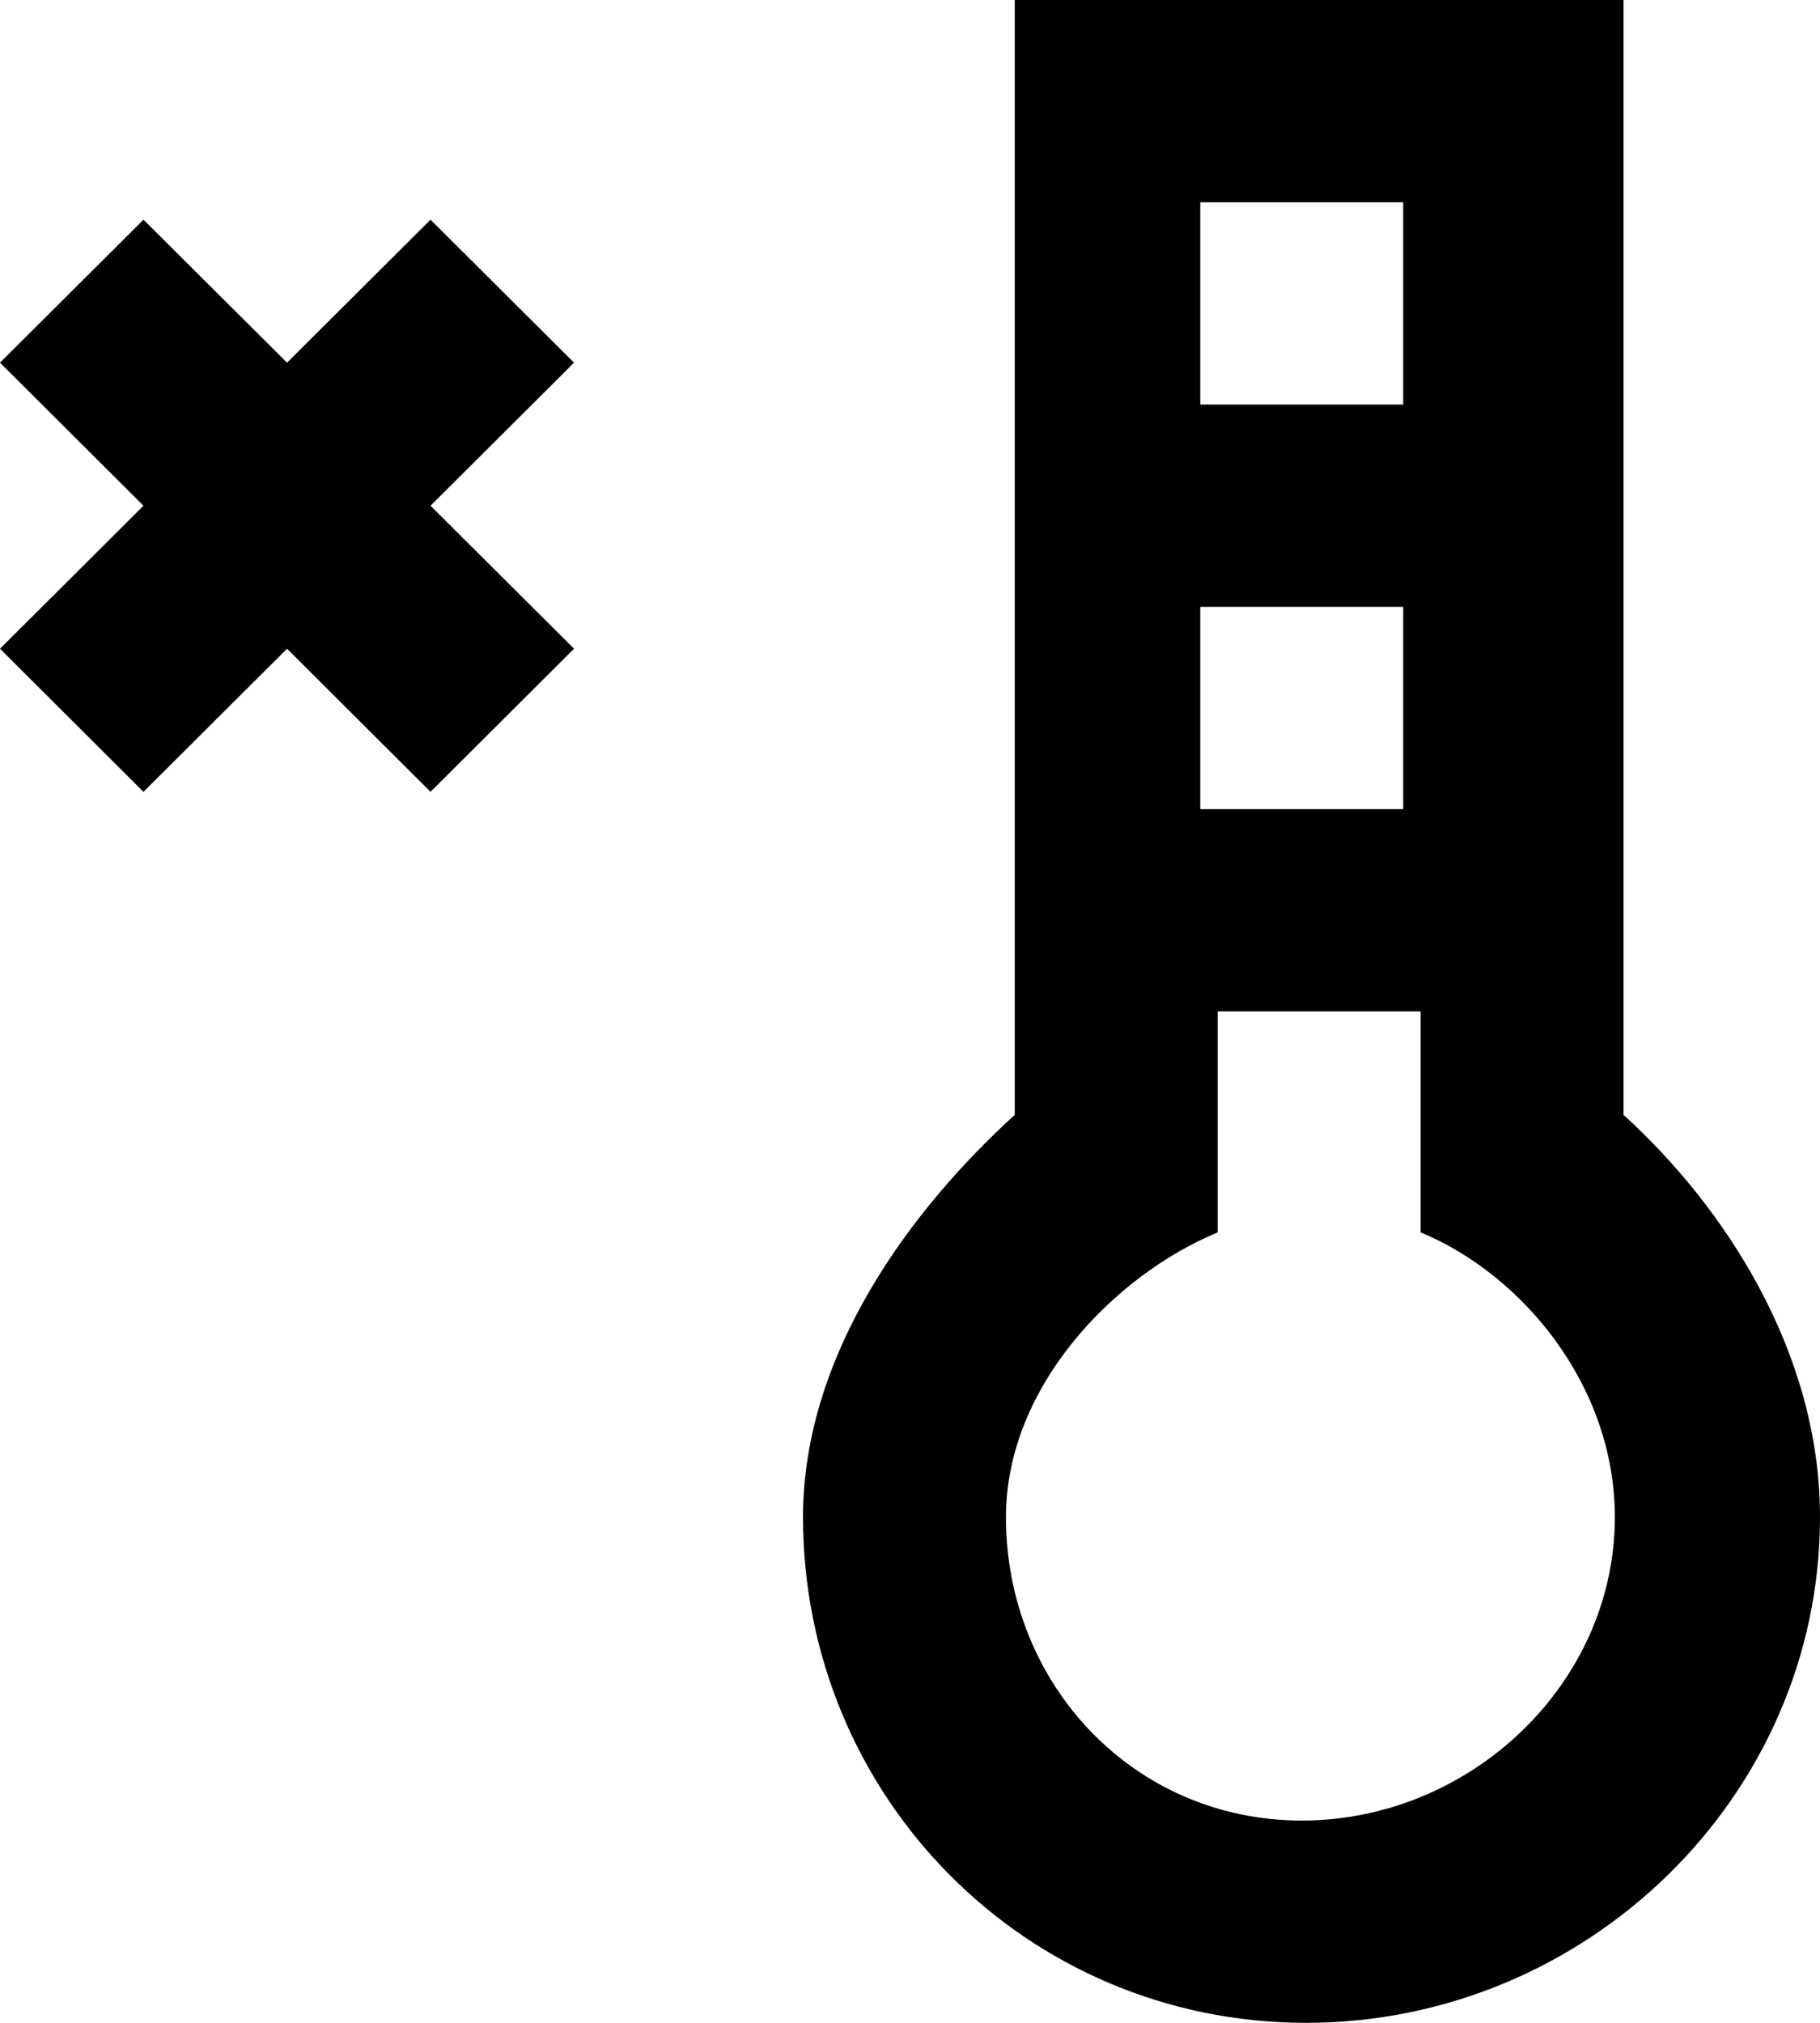
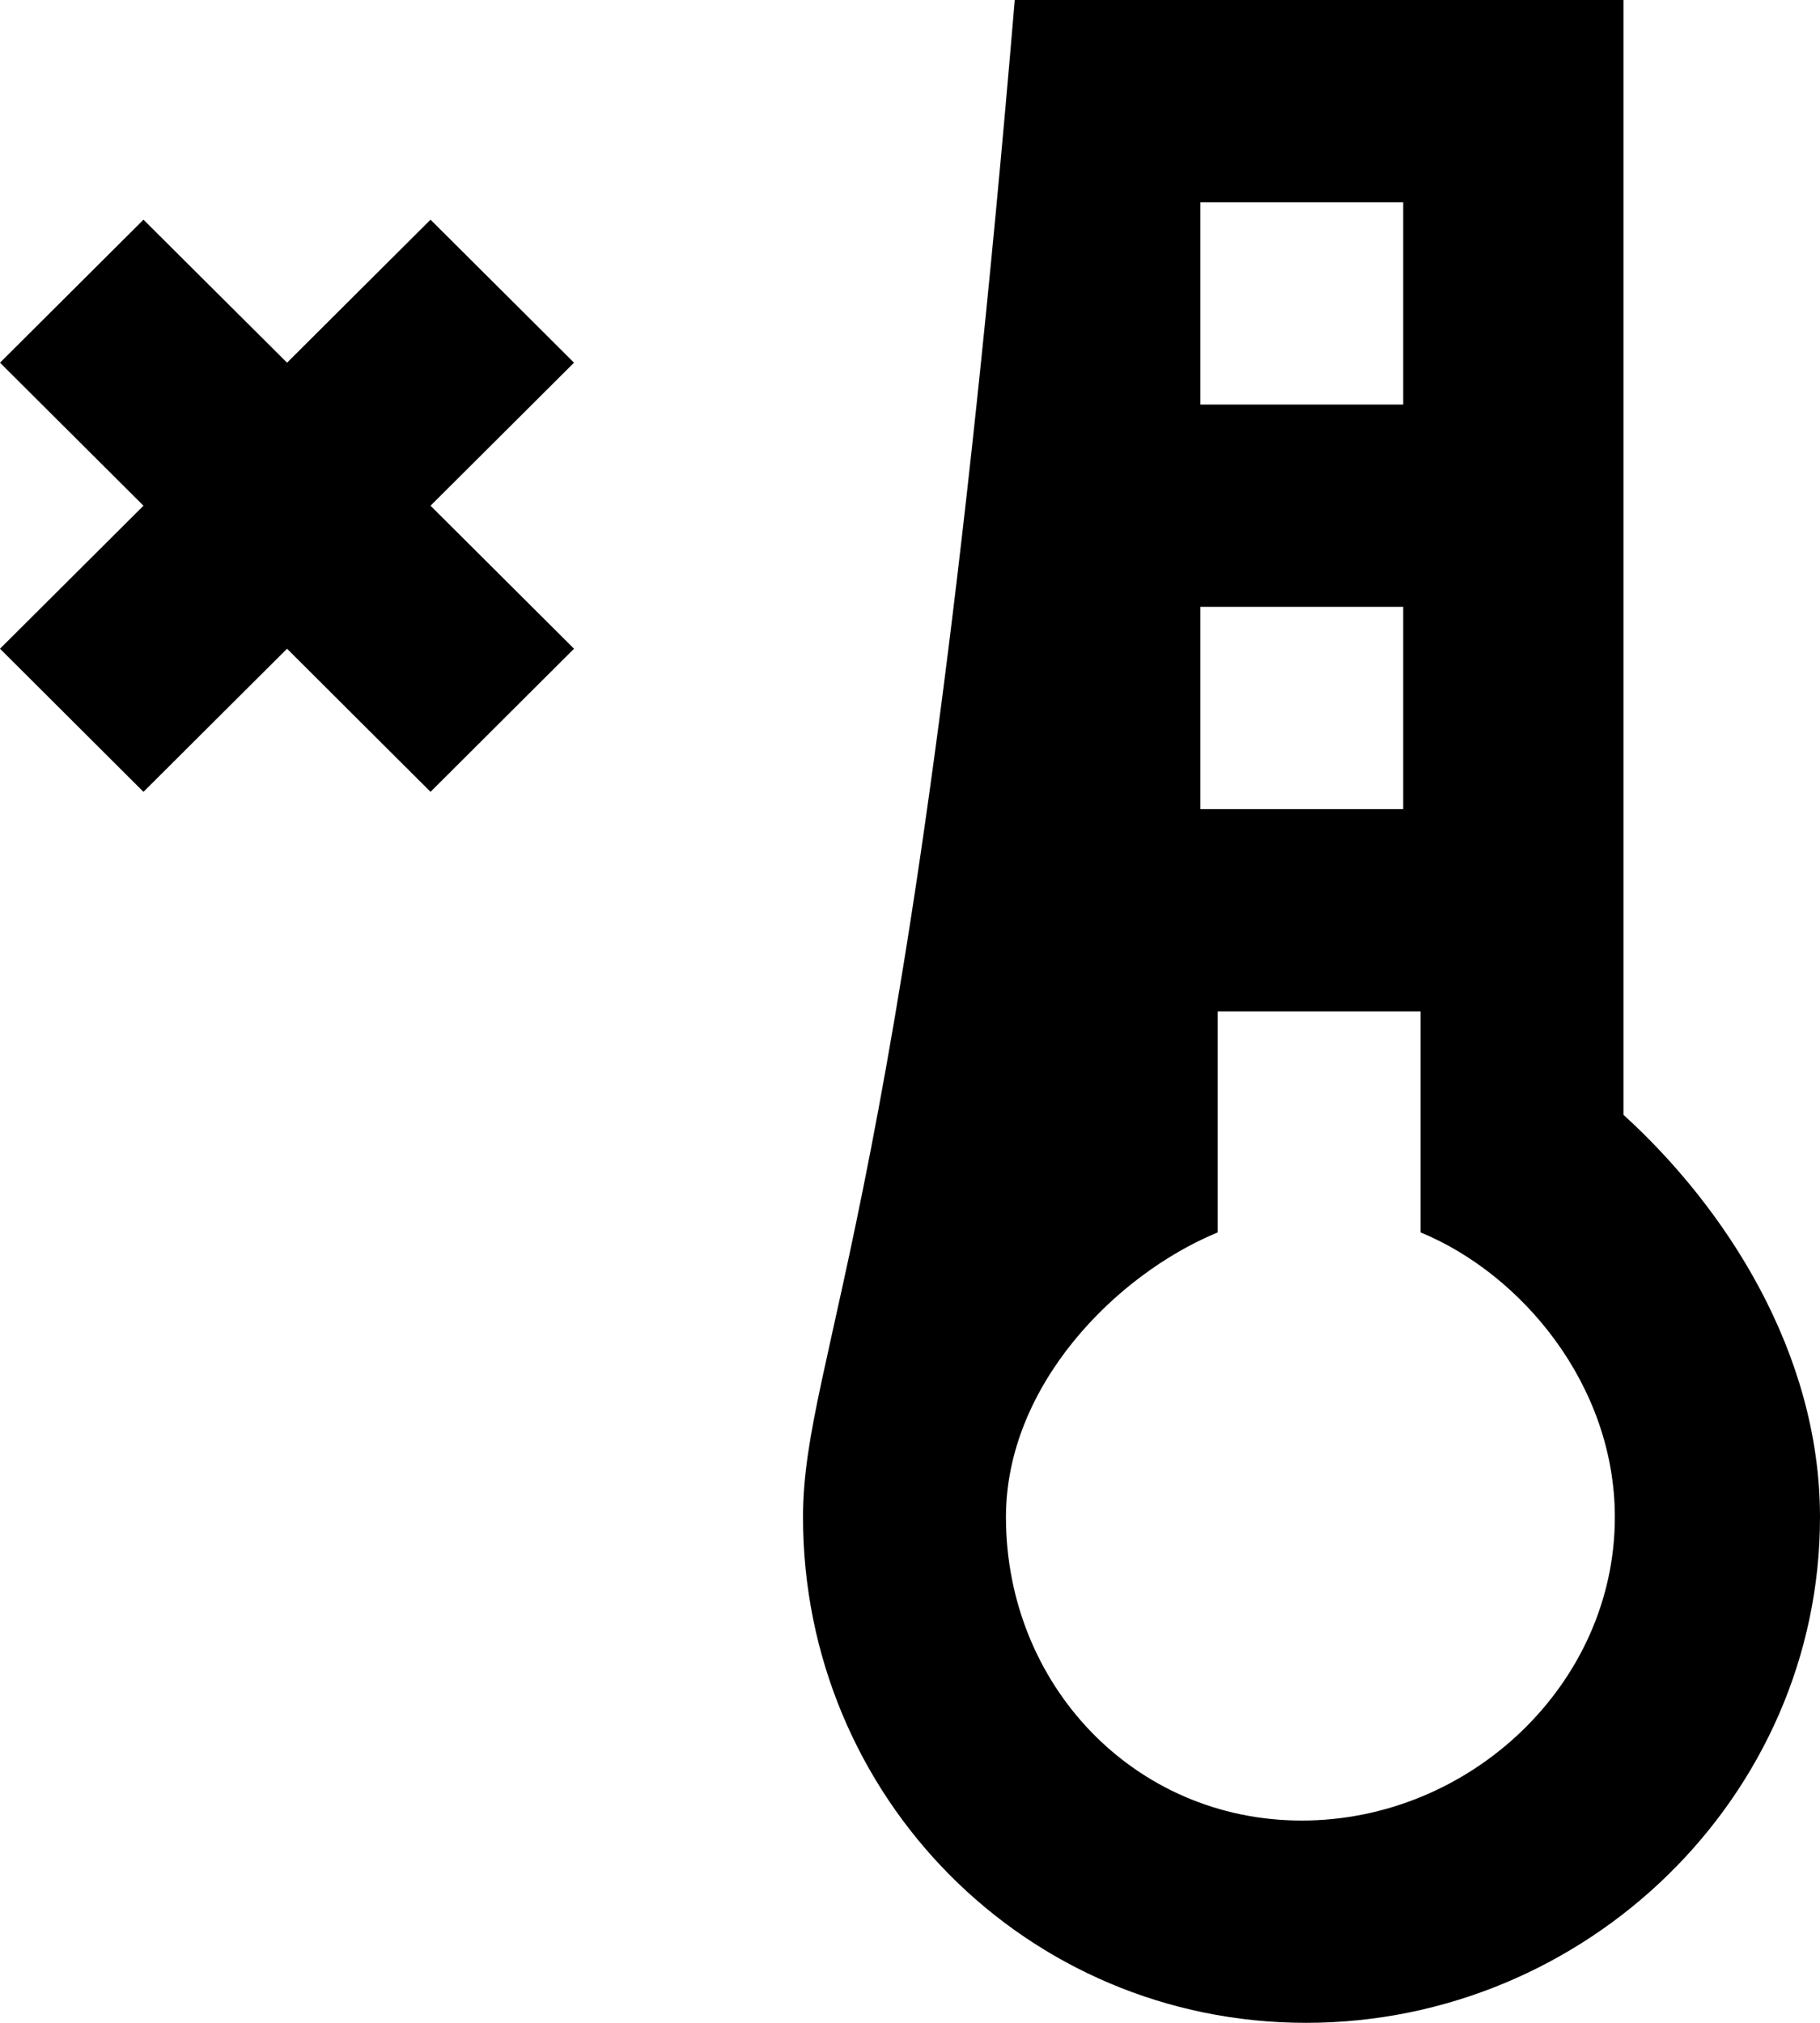
<svg xmlns="http://www.w3.org/2000/svg" width="18px" height="20px" viewBox="0 0 18 20" version="1.1">
  <title>thermometer_close [#755]</title>
  <desc>Created with Sketch.</desc>
  <defs />
  <g id="Page-1" stroke="none" stroke-width="1" fill="none" fill-rule="evenodd">
    <g id="Dribbble-Light-Preview" transform="translate(-181, -4879)" fill="#000000">
      <g id="icons" transform="translate(56, 160)">
-         <path d="M130.677,4722.586 L129.258,4724 L130.677,4725.414 L129.258,4726.829 L127.839,4725.414 L126.419,4726.829 L125,4725.414 L126.419,4724 L125,4722.586 L126.419,4721.172 L127.839,4722.586 L129.258,4721.172 L130.677,4722.586 Z M137.875,4737 C136.214,4737 134.949,4735.654 134.949,4734 C134.949,4732.698 136.039,4731.599 137.043,4731.185 L137.043,4729.101 L137.043,4729 L139.05,4729 L139.05,4729.101 L139.05,4731.185 C140.054,4731.599 140.971,4732.698 140.971,4734 C140.971,4735.654 139.535,4737 137.875,4737 L137.875,4737 Z M136.871,4727 L138.878,4727 L138.878,4725 L136.871,4725 L136.871,4727 Z M136.871,4723 L138.878,4723 L138.878,4721 L136.871,4721 L136.871,4723 Z M141.057,4730.023 L141.057,4719 L135.036,4719 L135.036,4730.023 C134.032,4730.936 132.942,4732.37 132.942,4734 C132.942,4736.762 135.146,4739 137.917,4739 C140.689,4739 143,4736.762 143,4734 C143,4732.37 142.061,4730.936 141.057,4730.023 L141.057,4730.023 Z" id="thermometer_close-[#755]" />
+         <path d="M130.677,4722.586 L129.258,4724 L130.677,4725.414 L129.258,4726.829 L127.839,4725.414 L126.419,4726.829 L125,4725.414 L126.419,4724 L125,4722.586 L126.419,4721.172 L127.839,4722.586 L129.258,4721.172 L130.677,4722.586 Z M137.875,4737 C136.214,4737 134.949,4735.654 134.949,4734 C134.949,4732.698 136.039,4731.599 137.043,4731.185 L137.043,4729.101 L137.043,4729 L139.05,4729 L139.05,4729.101 L139.05,4731.185 C140.054,4731.599 140.971,4732.698 140.971,4734 C140.971,4735.654 139.535,4737 137.875,4737 L137.875,4737 Z M136.871,4727 L138.878,4727 L138.878,4725 L136.871,4725 L136.871,4727 Z M136.871,4723 L138.878,4723 L138.878,4721 L136.871,4721 L136.871,4723 Z M141.057,4730.023 L141.057,4719 L135.036,4719 C134.032,4730.936 132.942,4732.37 132.942,4734 C132.942,4736.762 135.146,4739 137.917,4739 C140.689,4739 143,4736.762 143,4734 C143,4732.37 142.061,4730.936 141.057,4730.023 L141.057,4730.023 Z" id="thermometer_close-[#755]" />
      </g>
    </g>
  </g>
</svg>